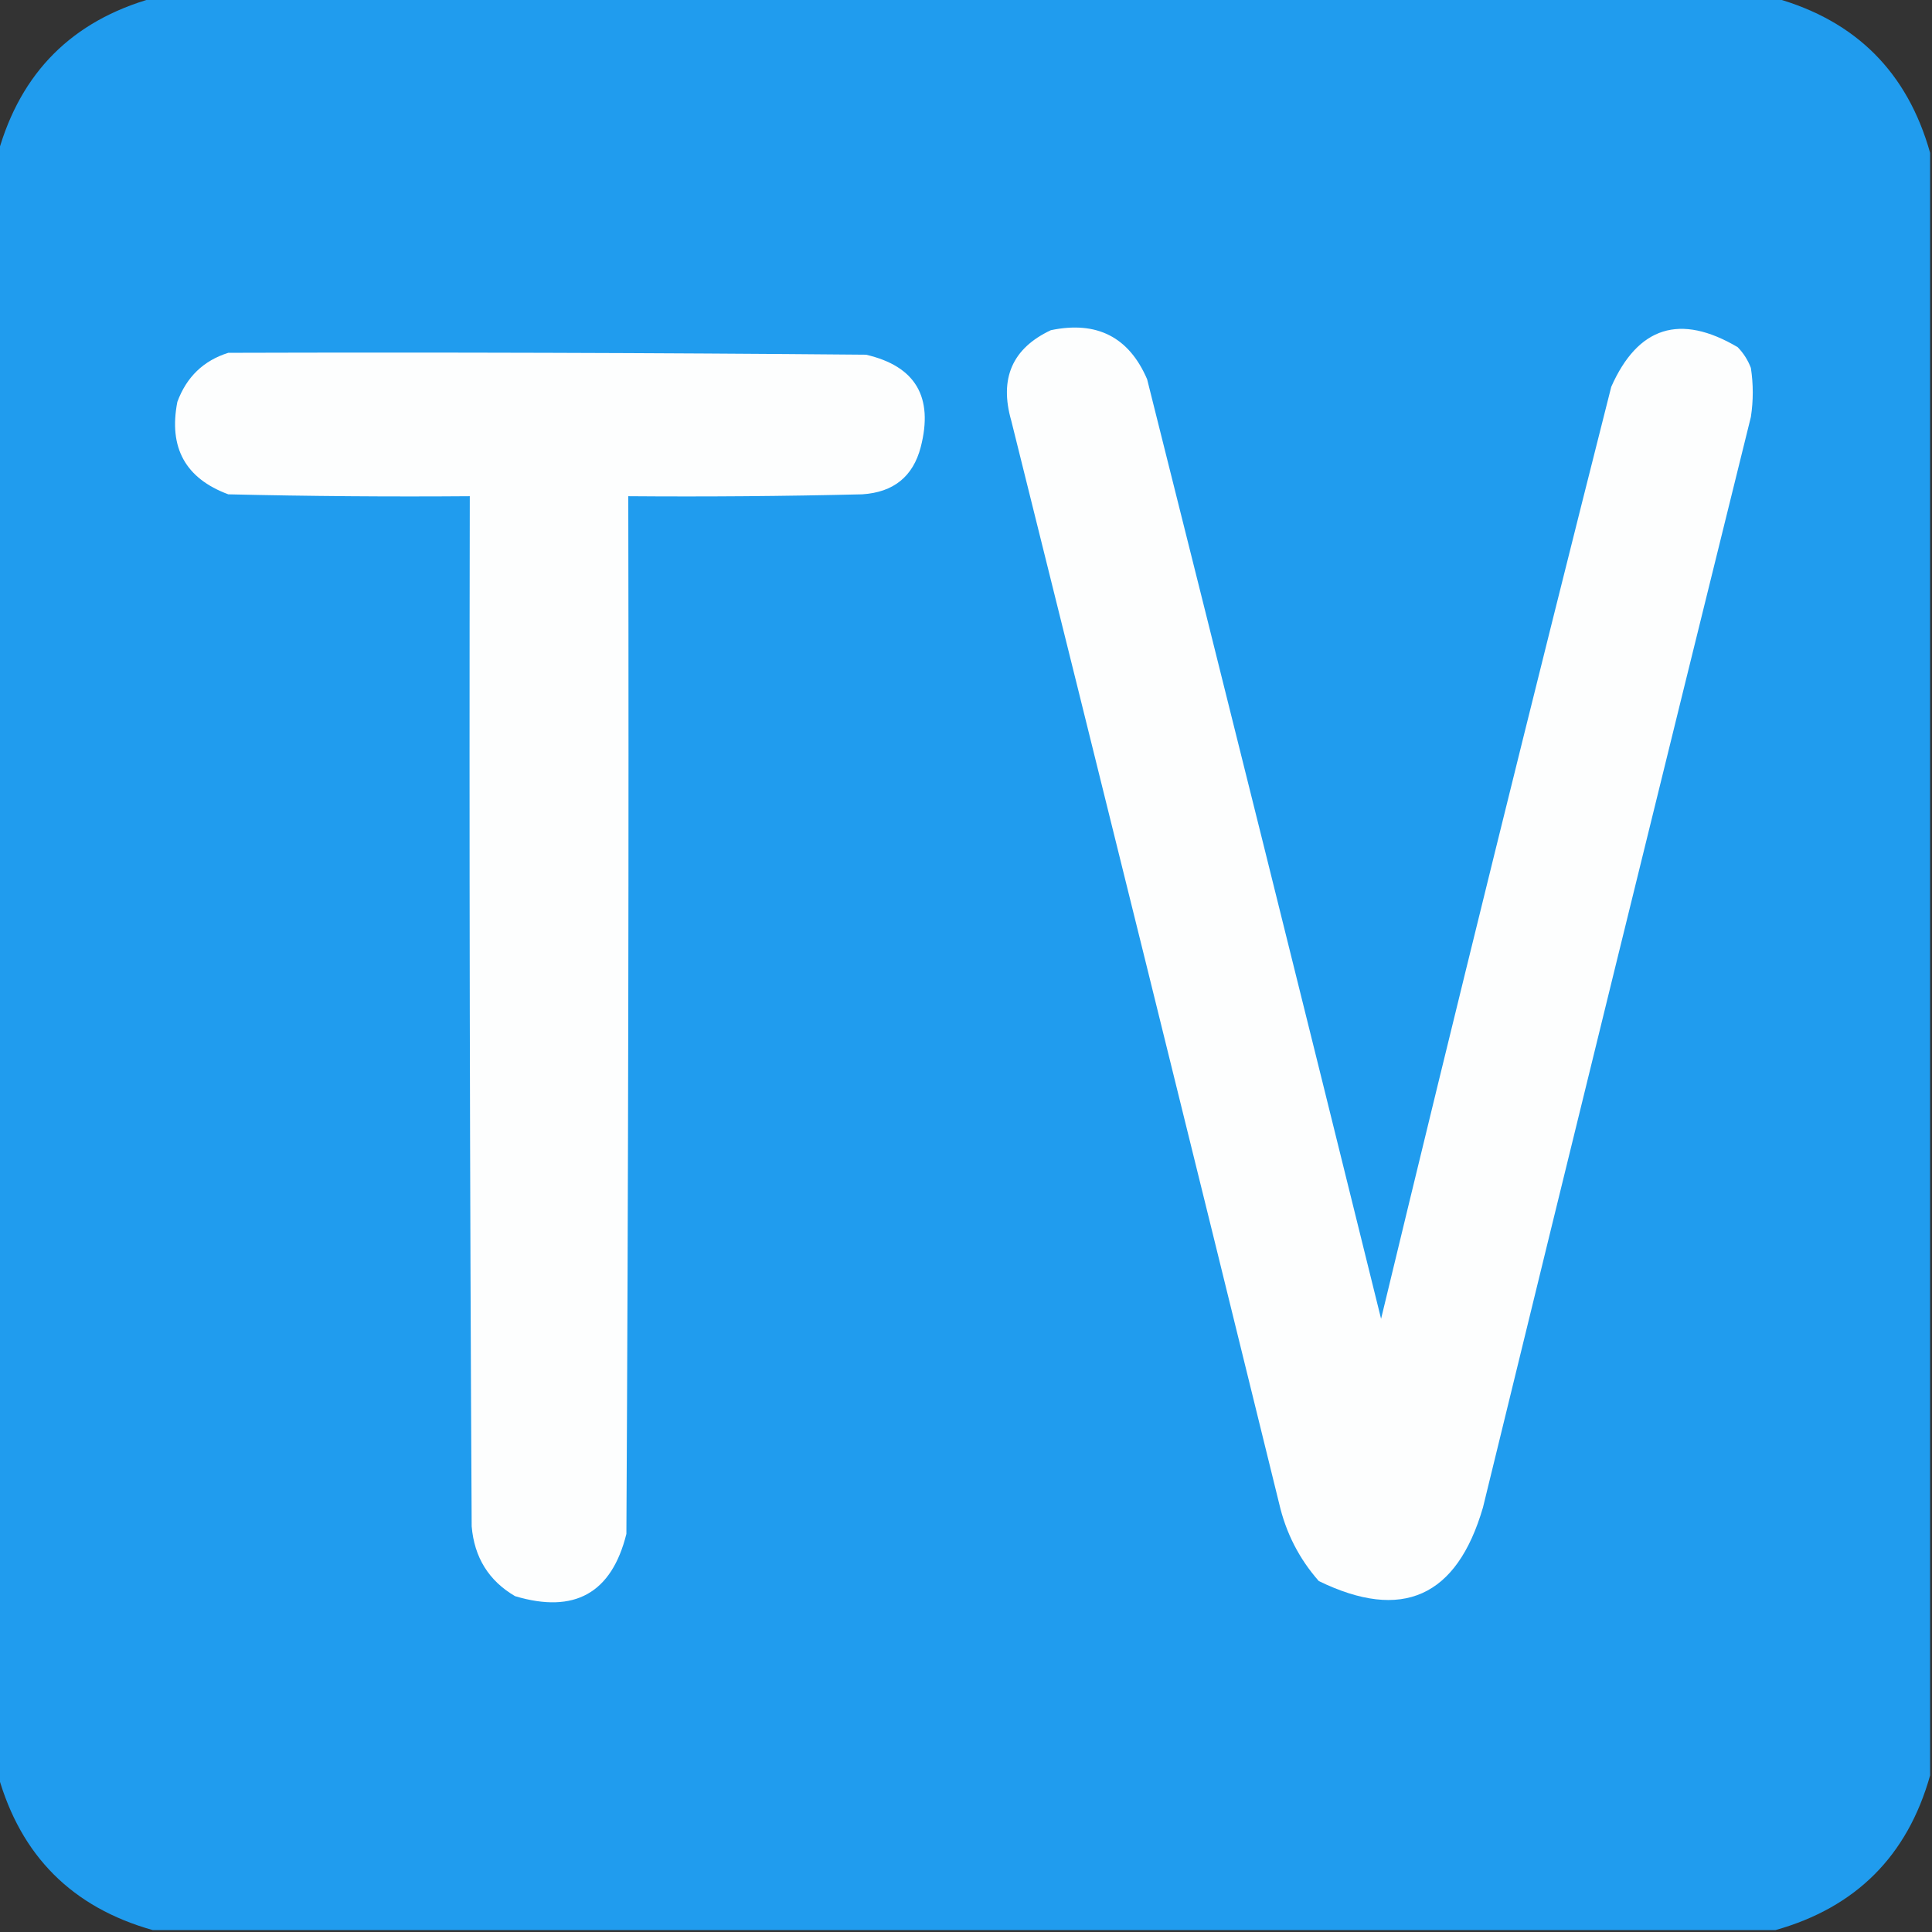
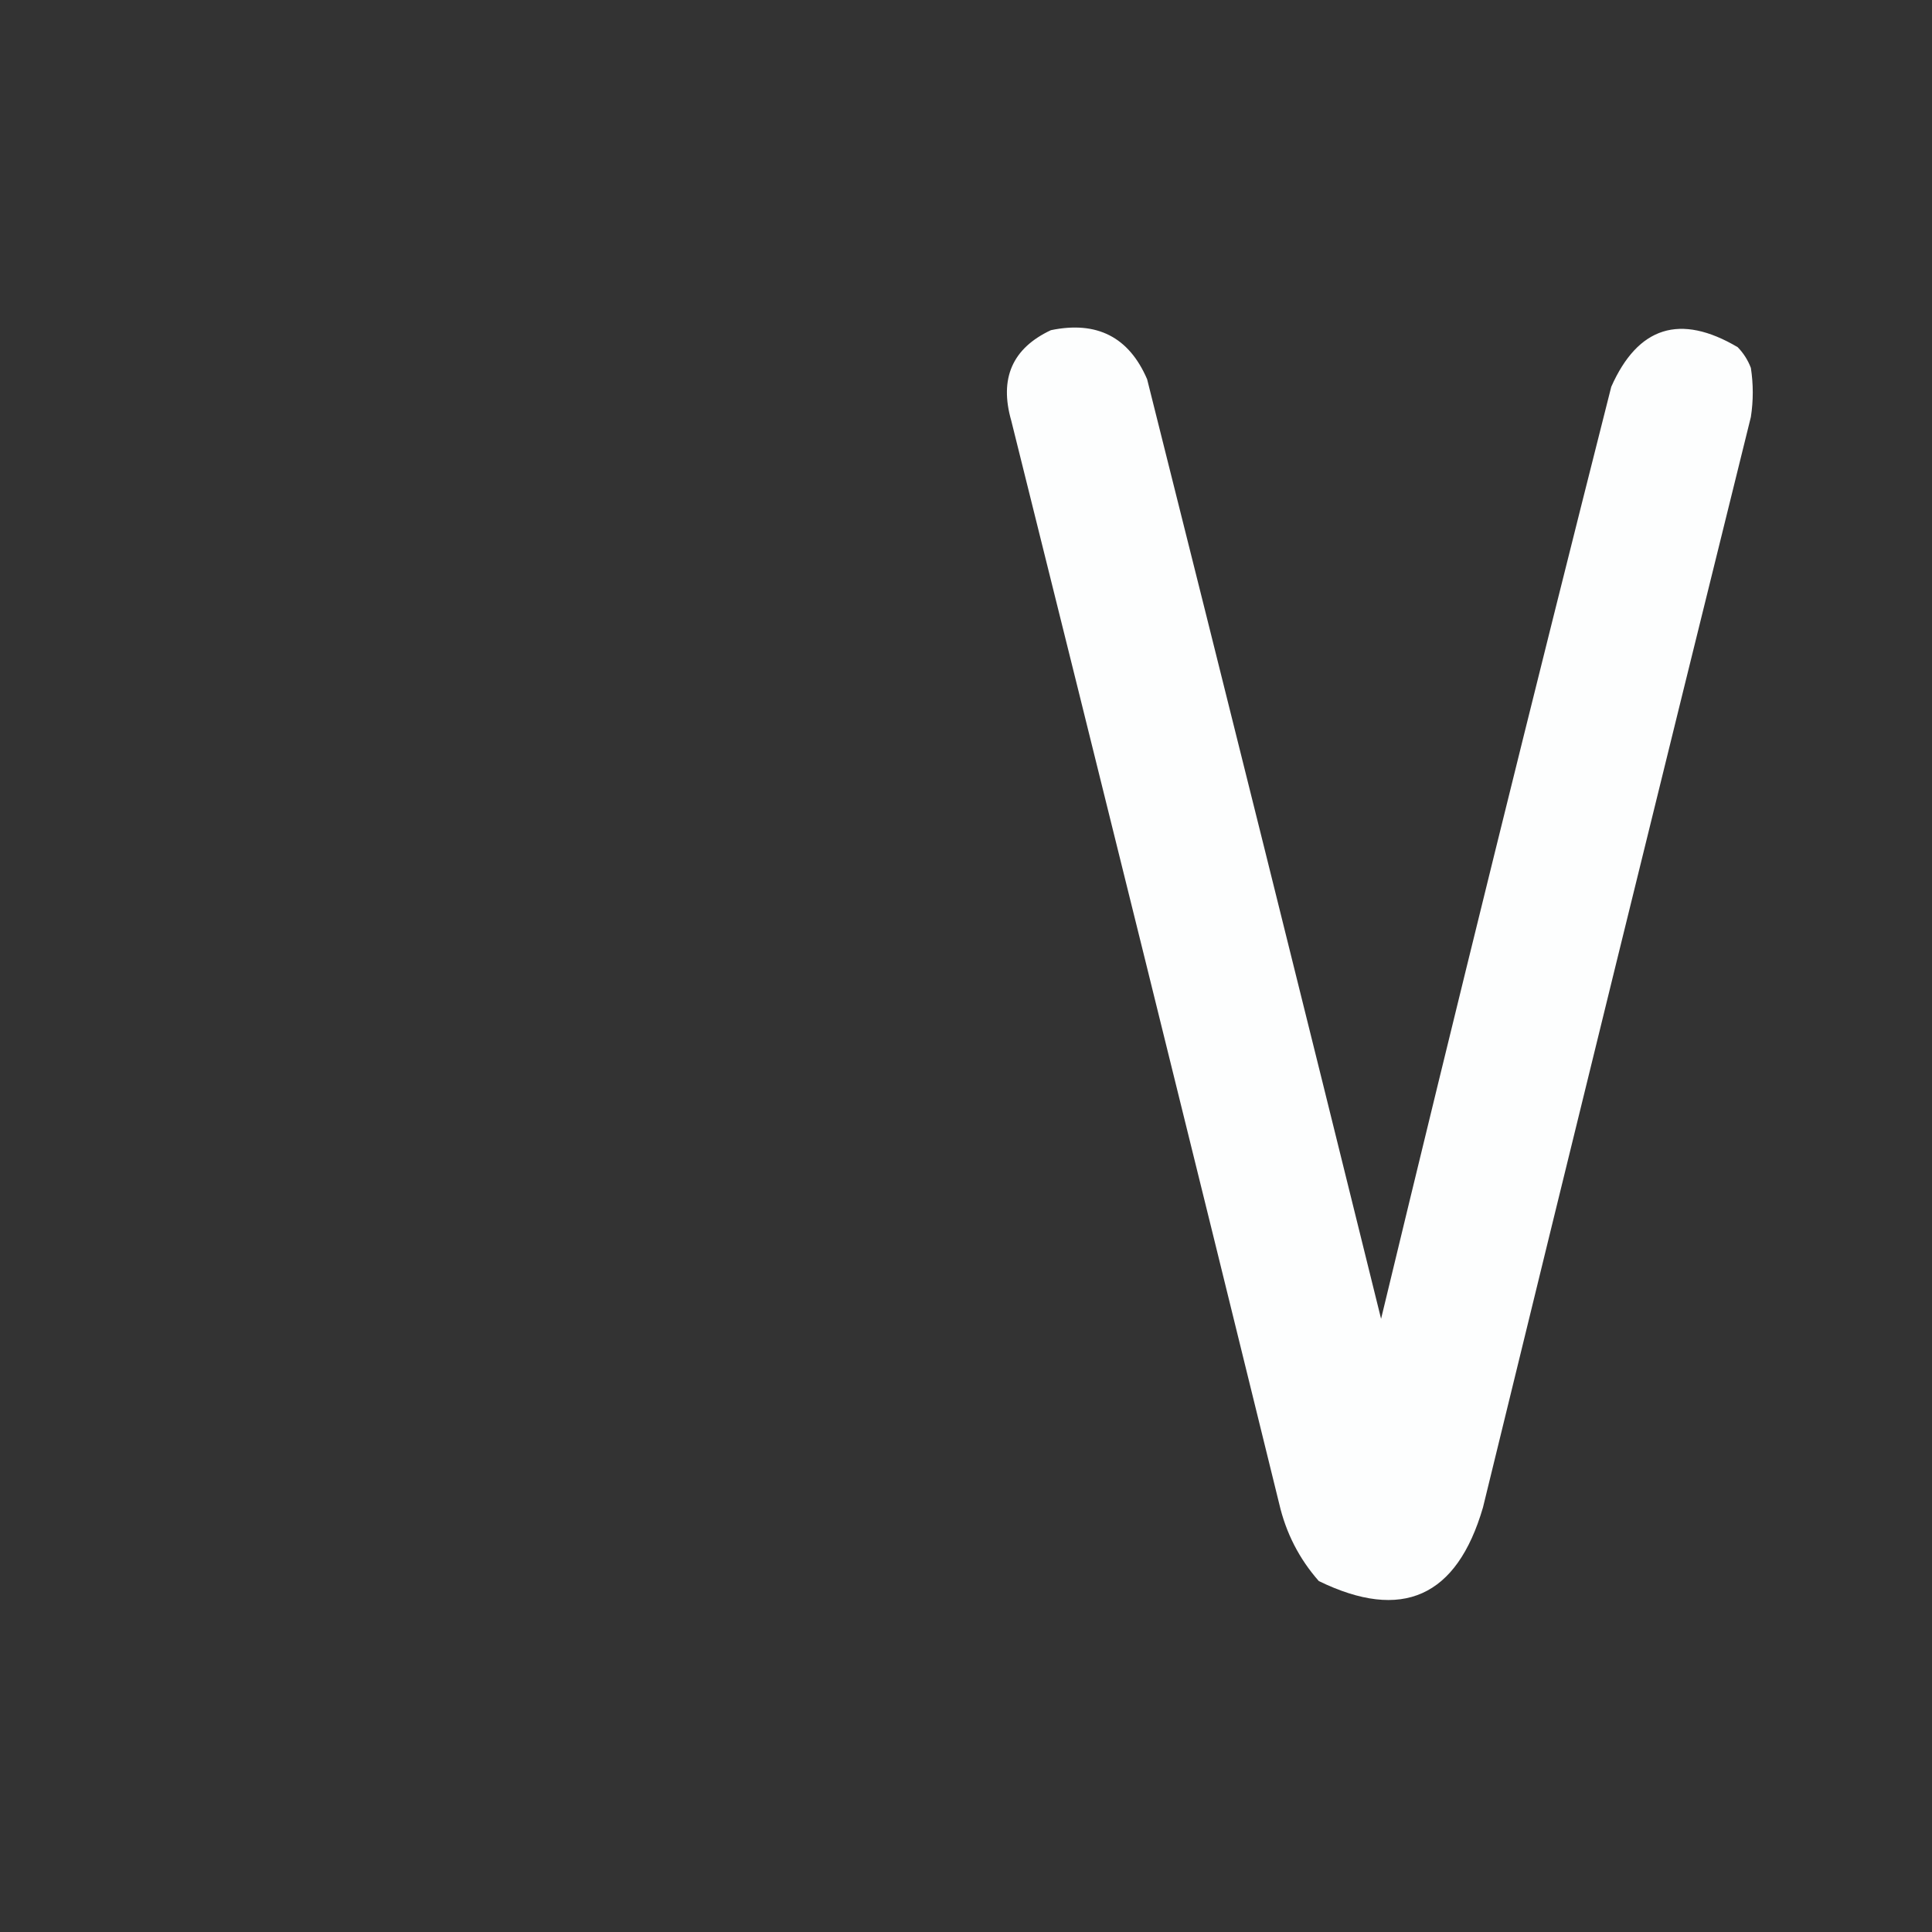
<svg xmlns="http://www.w3.org/2000/svg" version="1.1" width="512px" height="512px" style="shape-rendering:geometricPrecision; text-rendering:geometricPrecision; image-rendering:optimizeQuality; fill-rule:evenodd; clip-rule:evenodd">
  <rect width="100%" height="100%" fill="#333333" stroke="none" />
  <g>
-     <path style="opacity:1" fill="#209cee" d="M 40.5,-0.5 C 183.833,-0.5 327.167,-0.5 470.5,-0.5C 491.833,5.5 505.5,19.167 511.5,40.5C 511.5,183.833 511.5,327.167 511.5,470.5C 505.5,491.833 491.833,505.5 470.5,511.5C 327.167,511.5 183.833,511.5 40.5,511.5C 19.167,505.5 5.5,491.833 -0.5,470.5C -0.5,327.167 -0.5,183.833 -0.5,40.5C 5.5,19.167 19.167,5.5 40.5,-0.5 Z" />
-   </g>
+     </g>
  <g>
    <path style="opacity:1" fill="#fdfefe" d="M 278.5,87.5 C 290.682,84.975 299.182,89.308 304,100.5C 324.826,183.472 345.493,266.472 366,349.5C 385.863,267.048 406.196,184.715 427,102.5C 434.096,86.513 445.263,83.013 460.5,92C 462.041,93.579 463.208,95.413 464,97.5C 464.667,101.833 464.667,106.167 464,110.5C 440.177,206.791 416.51,303.125 393,399.5C 386.073,423.245 371.573,429.745 349.5,419C 344.294,413.09 340.794,406.257 339,398.5C 315.493,302.804 291.826,207.137 268,111.5C 264.779,100.293 268.279,92.293 278.5,87.5 Z" />
  </g>
  <g>
-     <path style="opacity:1" fill="#fdfefe" d="M 60.5,93.5 C 116.834,93.333 173.168,93.5 229.5,94C 242.607,97.025 247.441,105.192 244,118.5C 241.961,126.299 236.794,130.466 228.5,131C 207.836,131.5 187.169,131.667 166.5,131.5C 166.667,223.167 166.5,314.834 166,406.5C 162.093,422.21 152.26,427.71 136.5,423C 129.534,418.924 125.701,412.758 125,404.5C 124.5,313.501 124.333,222.501 124.5,131.5C 103.164,131.667 81.831,131.5 60.5,131C 49.139,126.788 44.639,118.621 47,106.5C 49.442,99.888 53.942,95.555 60.5,93.5 Z" />
-   </g>
+     </g>
</svg>